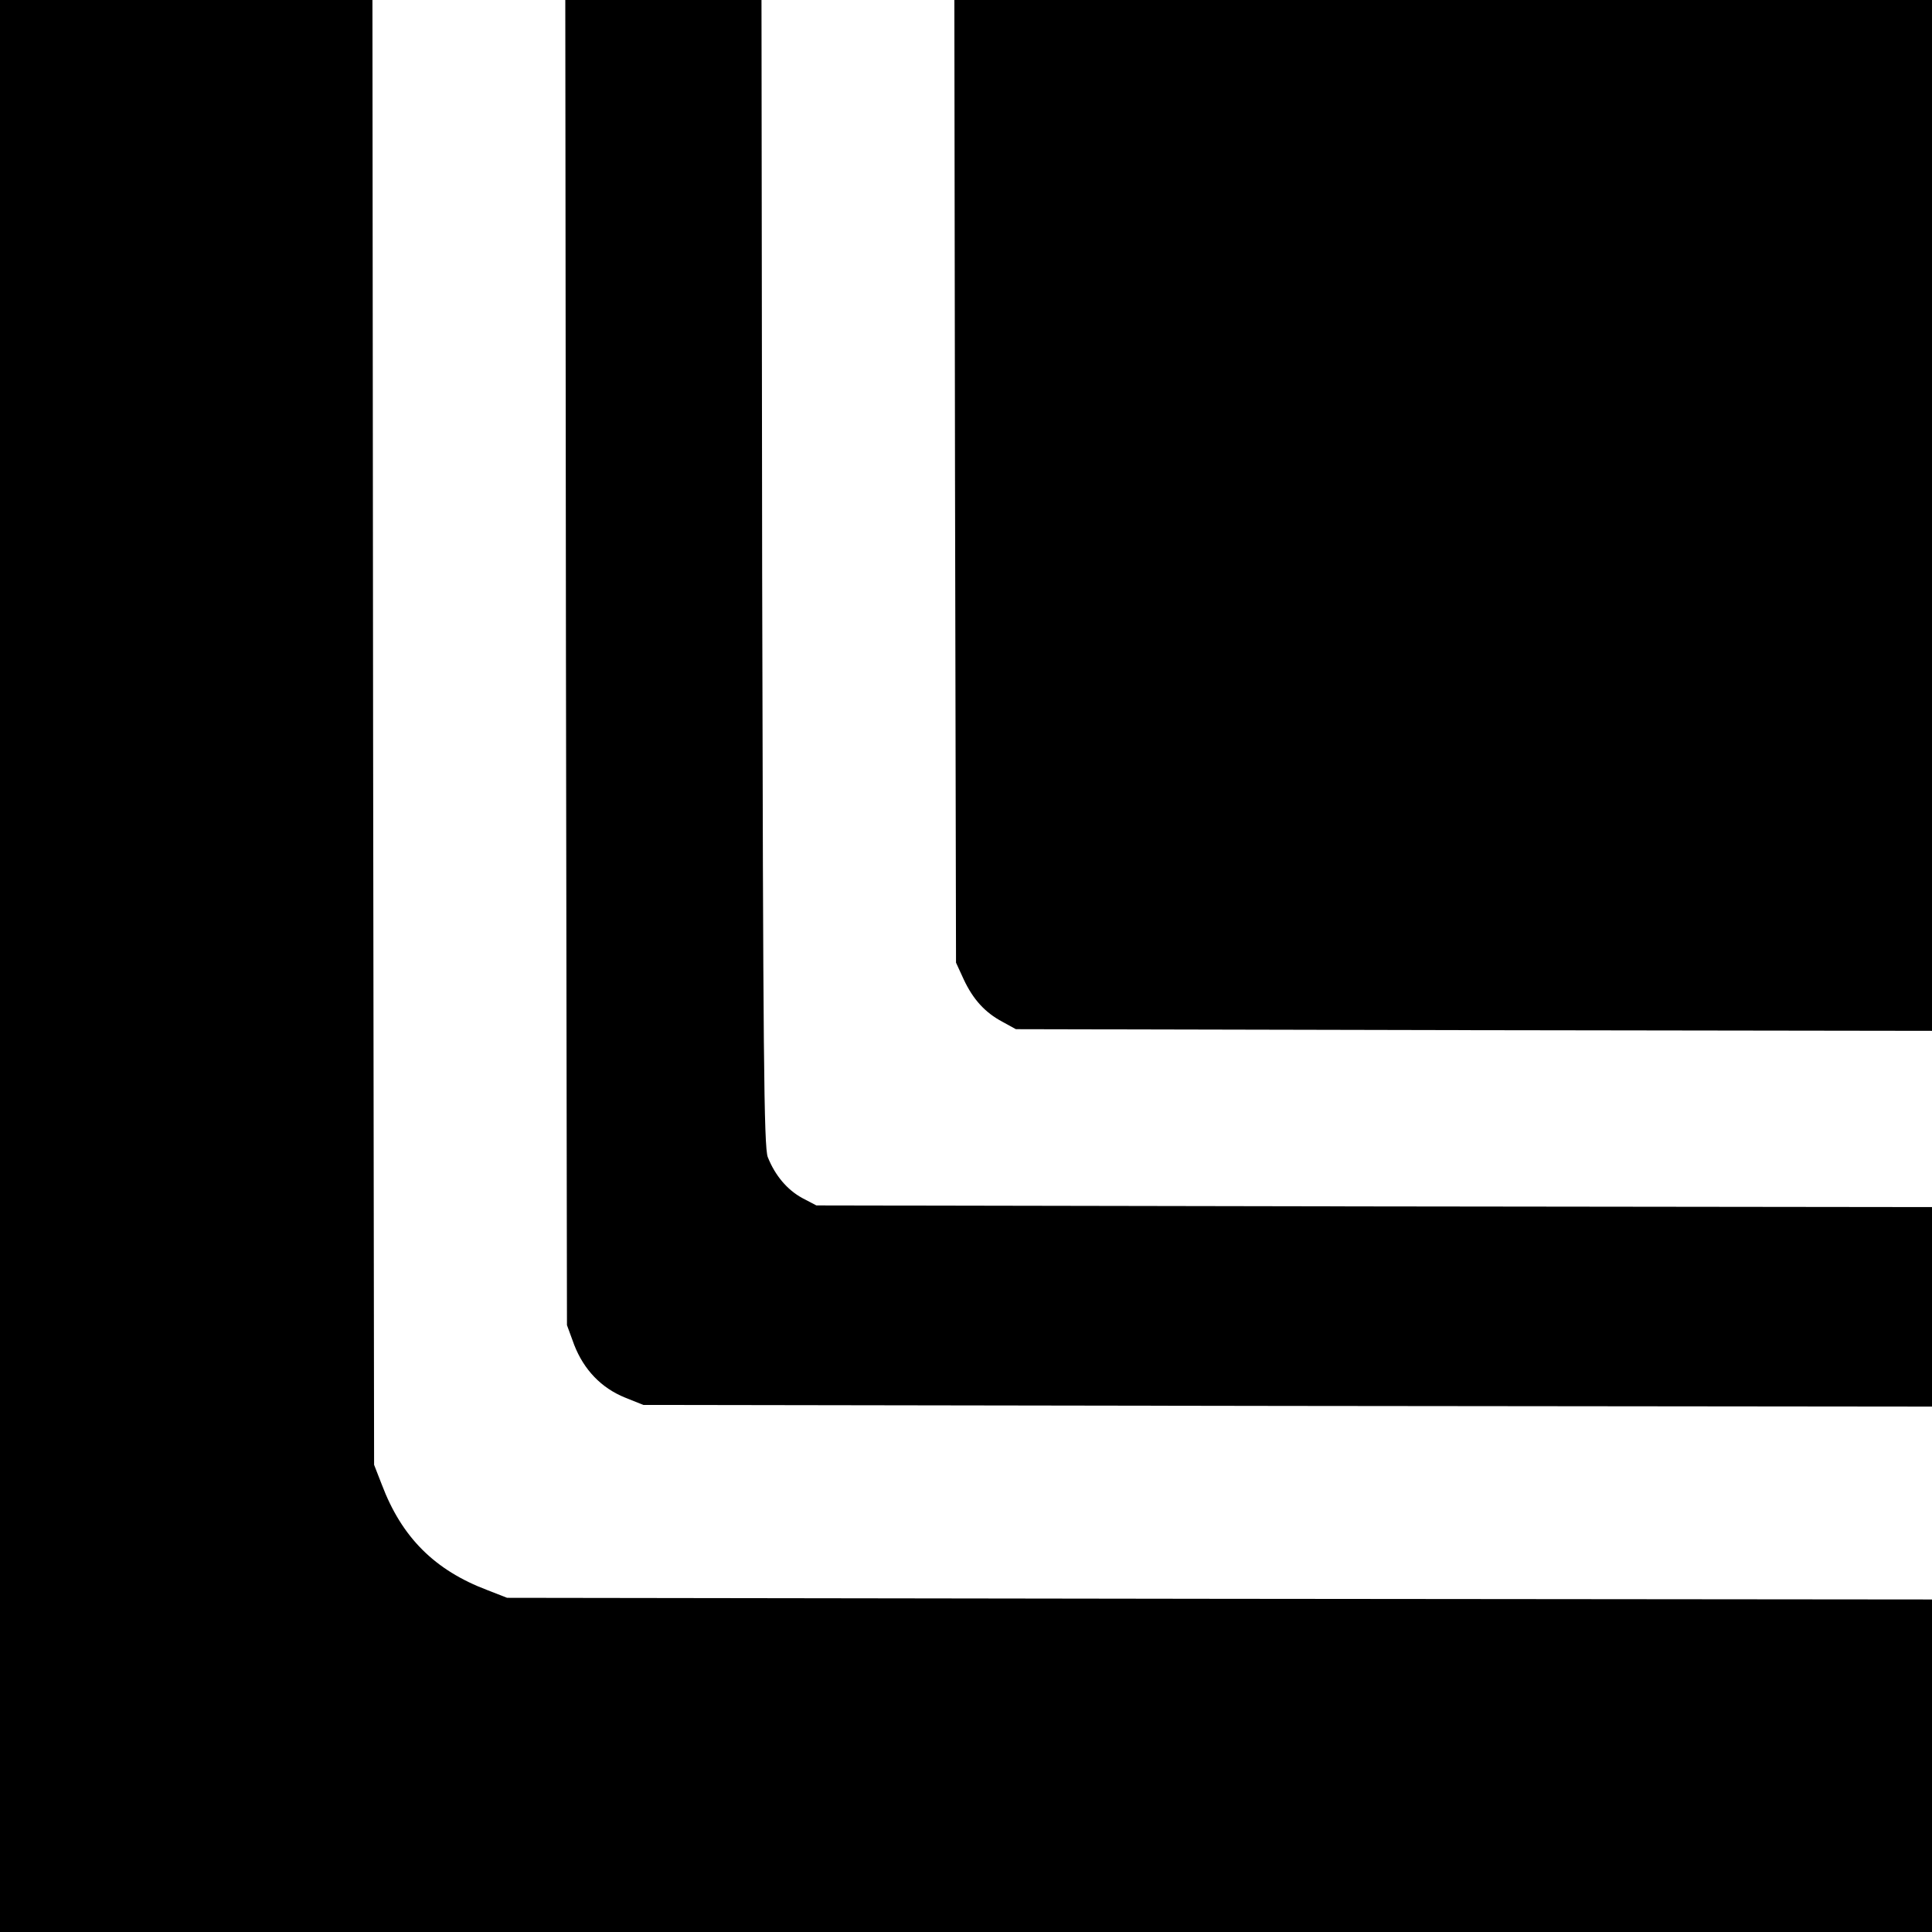
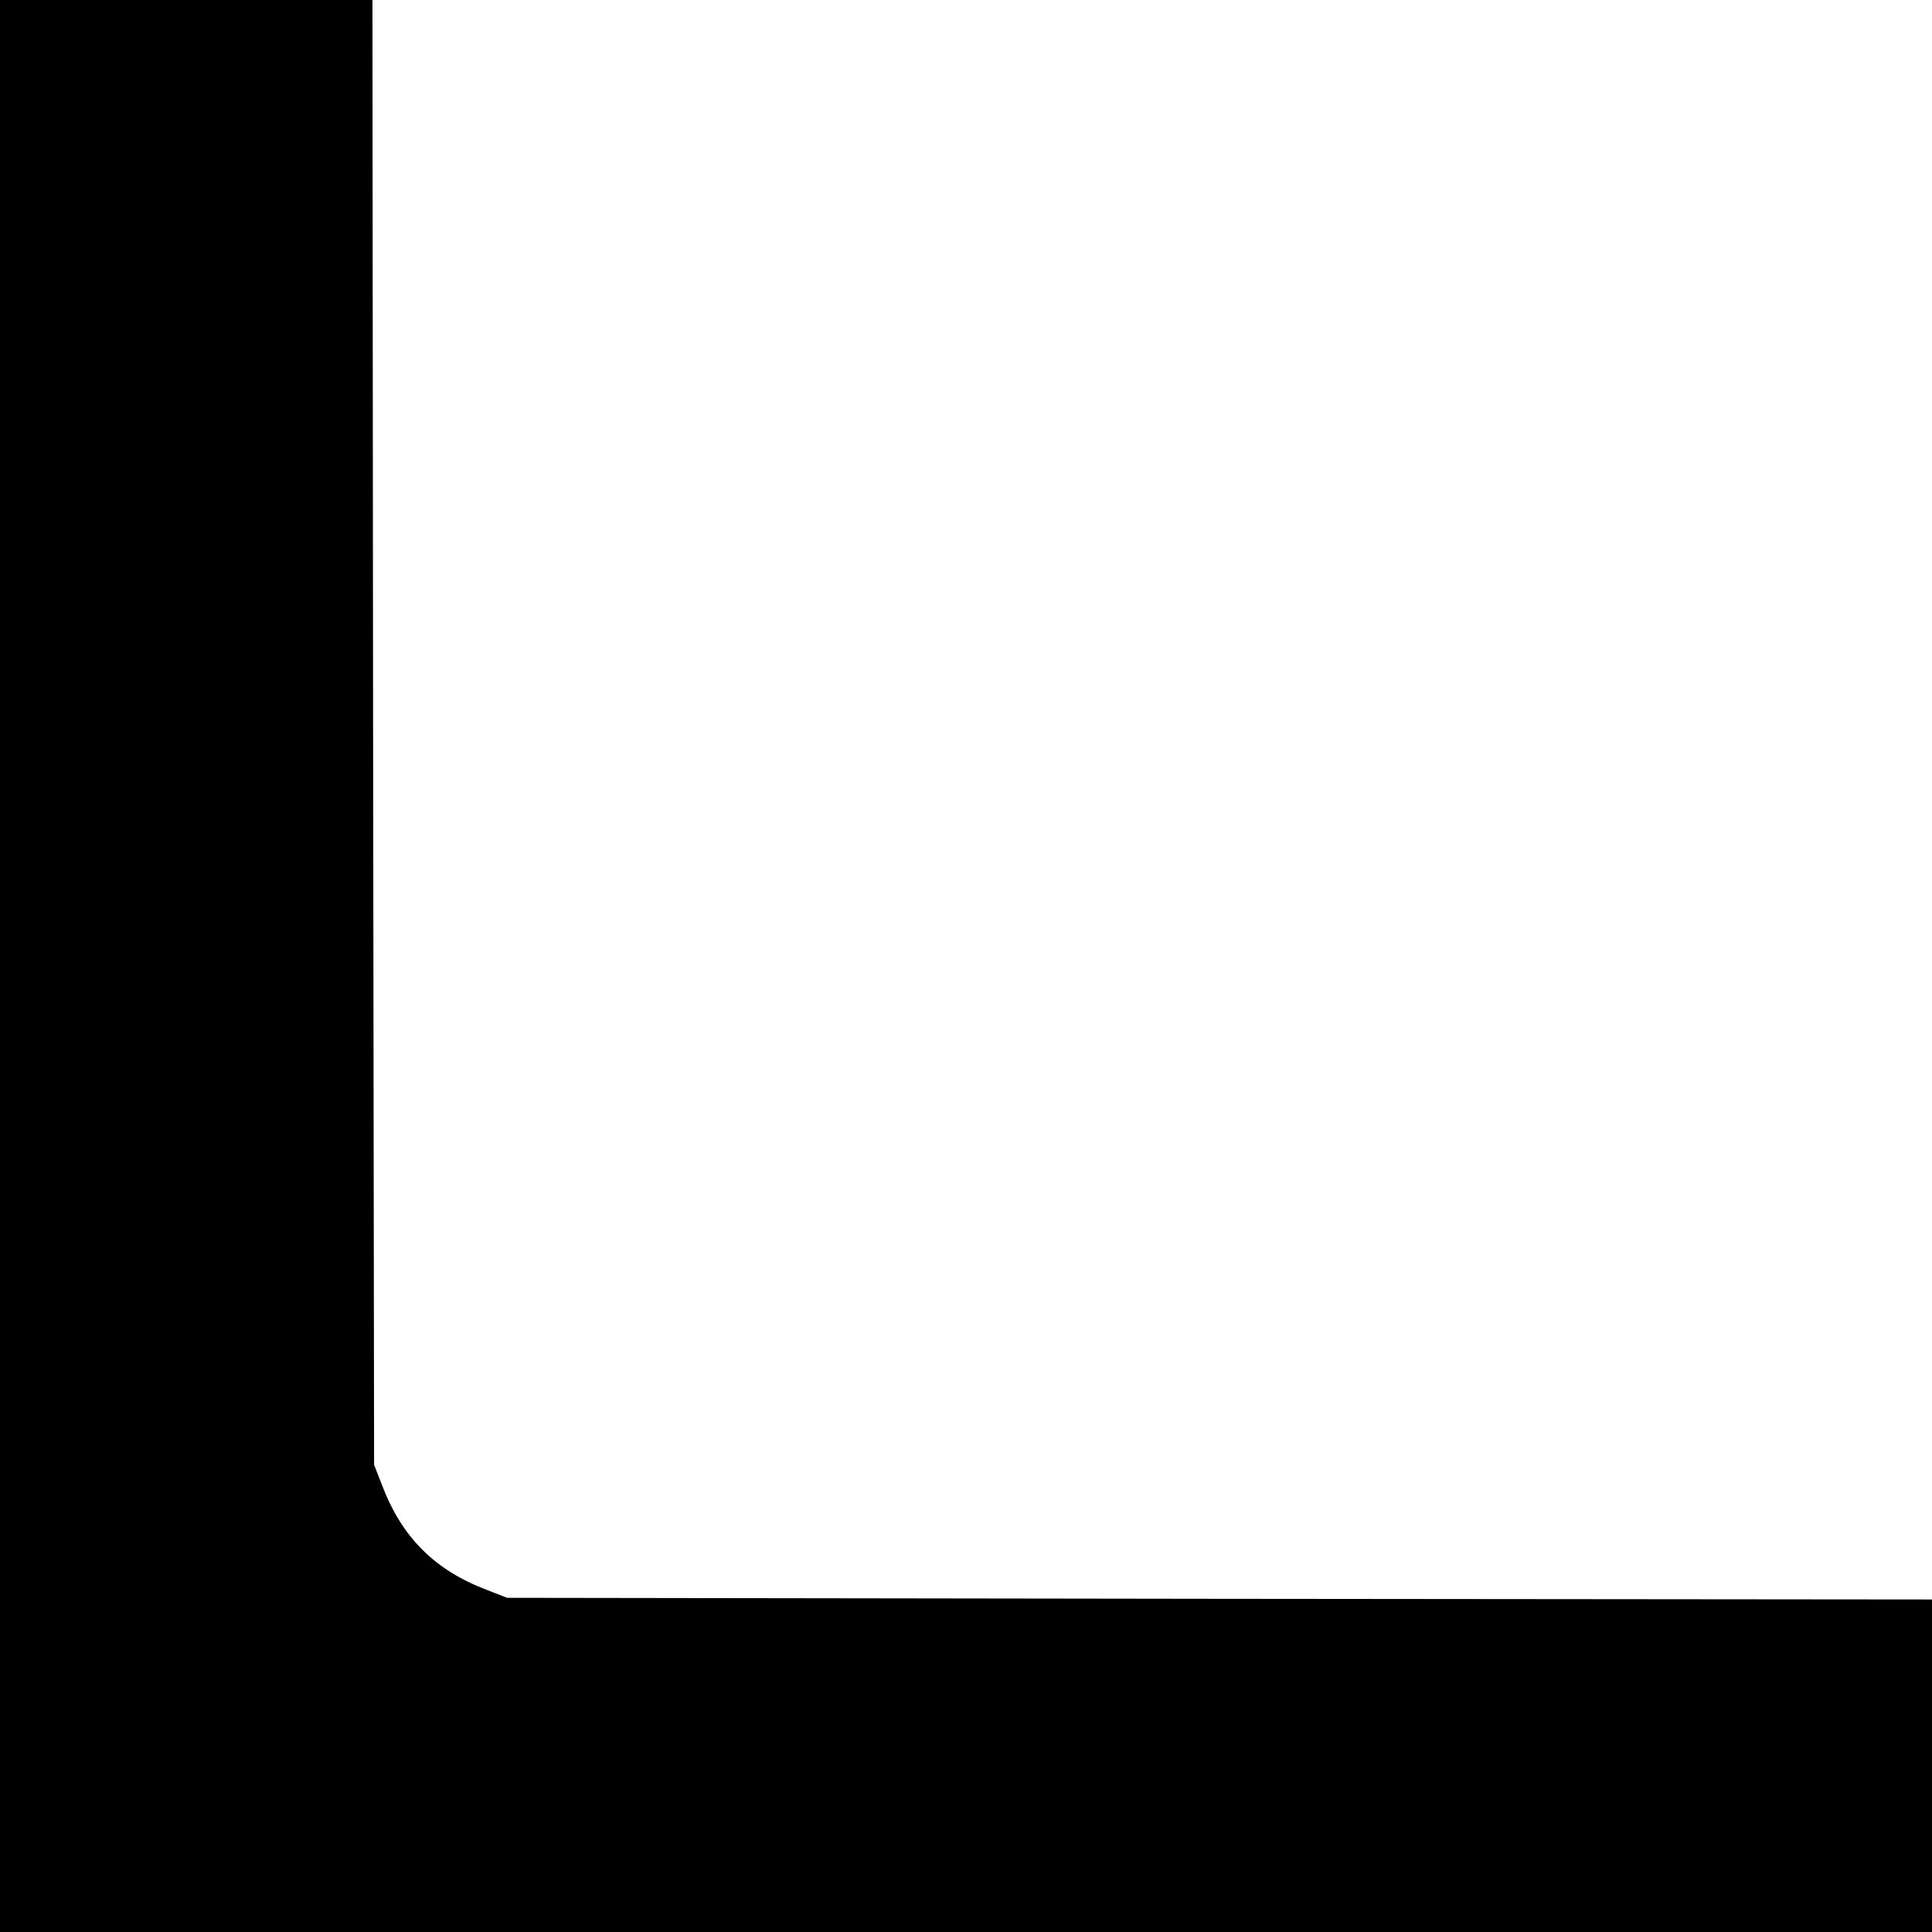
<svg xmlns="http://www.w3.org/2000/svg" version="1.0" width="581pt" height="581pt" viewBox="0 0 581 581" preserveAspectRatio="xMidYMid meet">
  <g transform="translate(0,581) scale(0.1,-0.1)" fill="#000000" stroke="none">
    <path d="M0 2905 l0 -2905 2905 0 2905 0 0 500 0 500 -2142 2 -2143 3 -59 23 c-159 60 -258 159 -318 318 l-23 59 -3 2203 -2 2202 -560 0 -560 0 0 -2905z" />
-     <path d="M1702 3818 l3 -1993 22 -60 c29 -74 81 -129 153 -158 l55 -22 1938 -3 1937 -2 0 300 0 300 -1677 2 -1678 3 -42 22 c-46 25 -82 68 -104 123 -12 29 -14 316 -17 1758 l-2 1722 -295 0 -295 0 2 -1992z" />
-     <path d="M2872 4363 l3 -1448 23 -50 c28 -60 64 -100 117 -128 l40 -22 1378 -3 1377 -2 0 1550 0 1550 -1470 0 -1470 0 2 -1447z" />
  </g>
</svg>